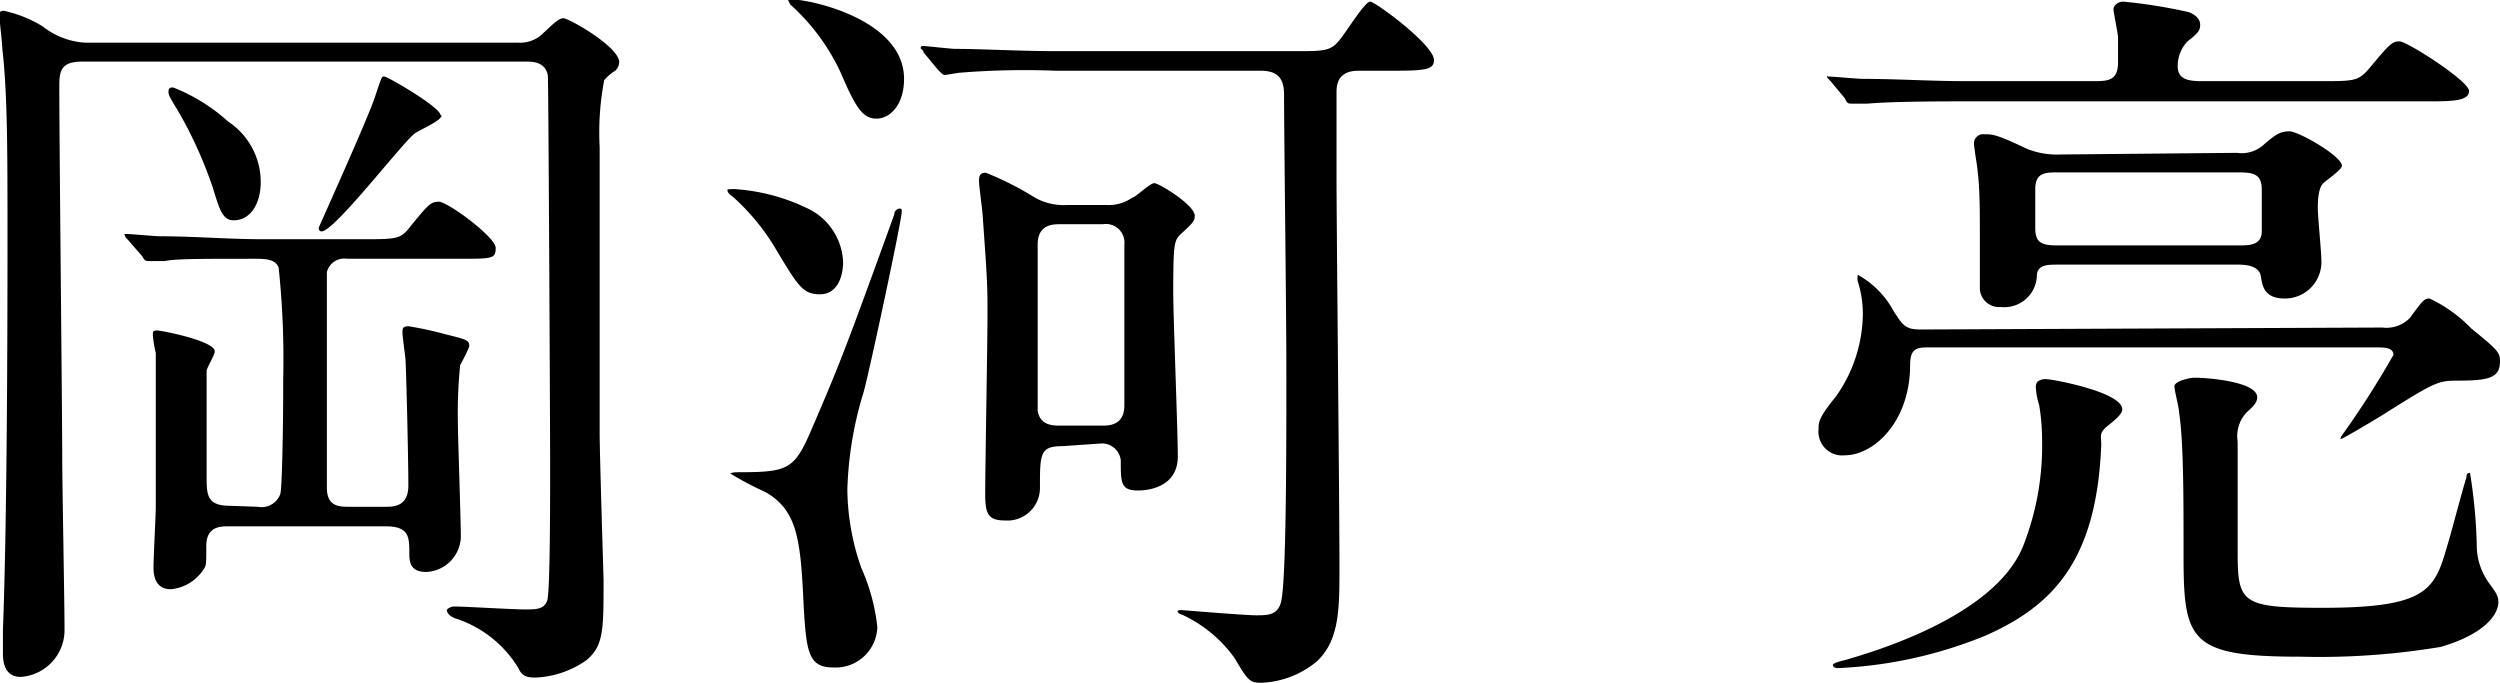
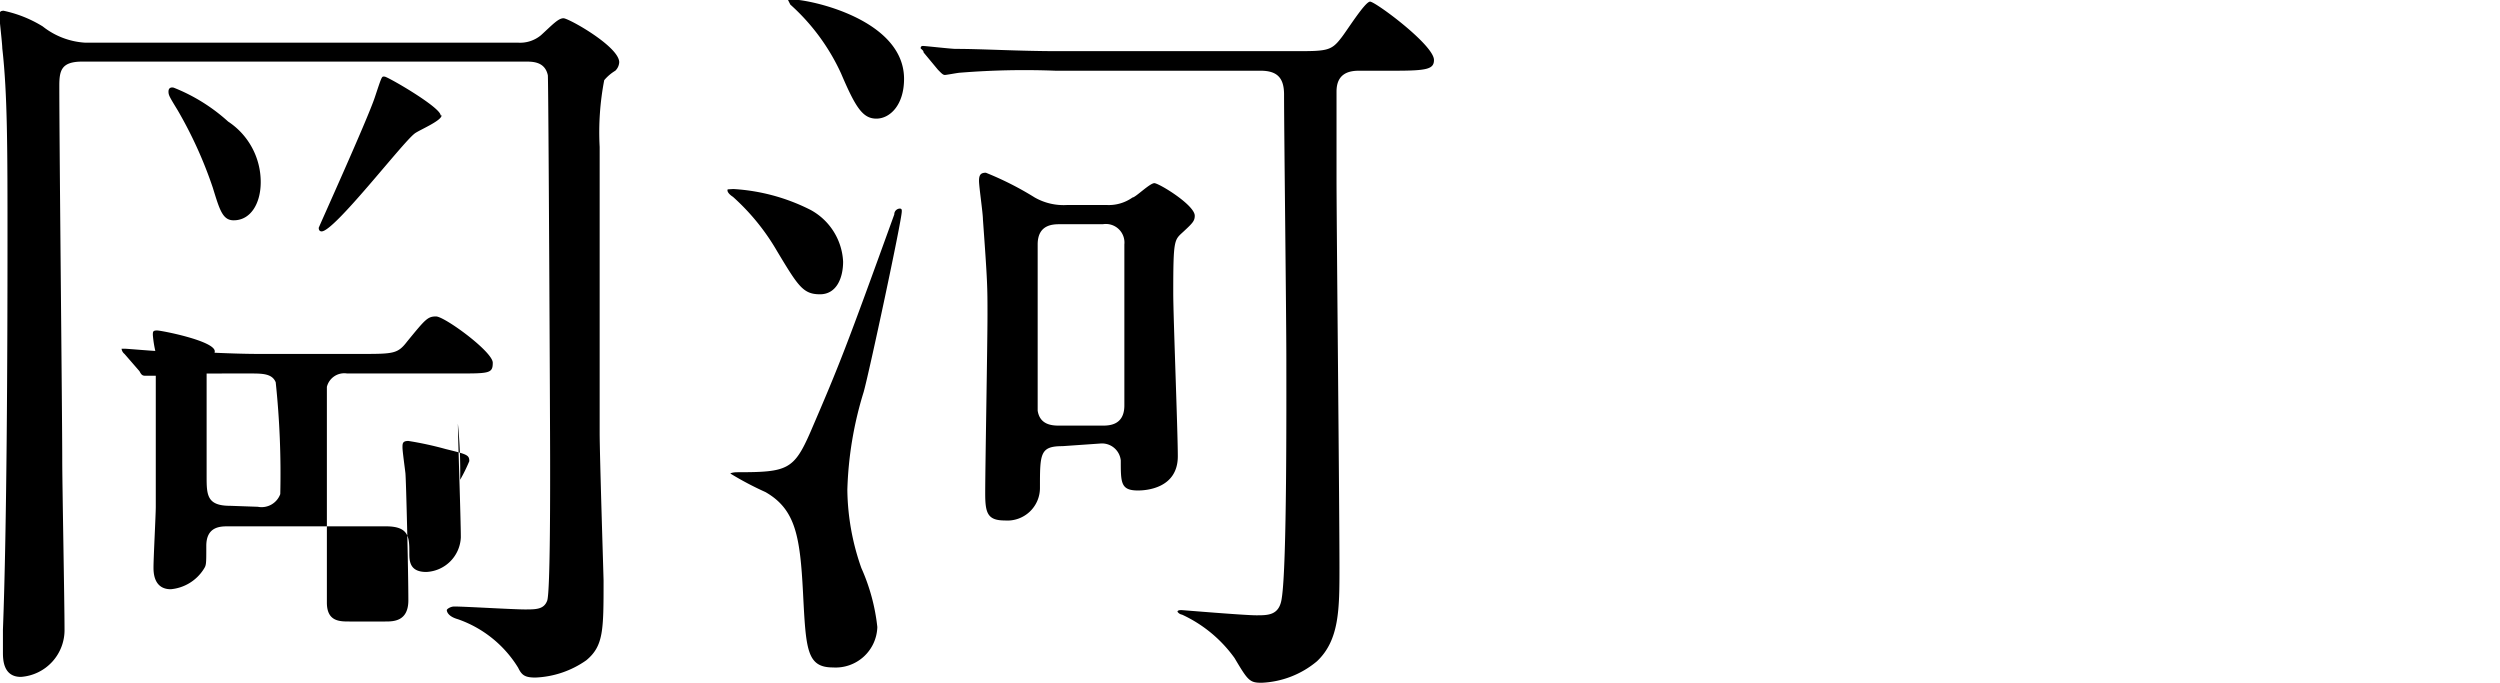
<svg xmlns="http://www.w3.org/2000/svg" viewBox="0 0 76.71 20.95">
-   <path d="M15.91,1.31a1,1,0,0,0,.69-.23c.35-.32.53-.52.69-.52S19,1.43,19,1.91a.39.39,0,0,1-.12.26,1.36,1.36,0,0,0-.34.29,8.46,8.46,0,0,0-.14,2.05c0,3.43,0,6,0,8.76,0,.71.12,4.44.12,4.55,0,1.52,0,2-.53,2.44a2.91,2.91,0,0,1-1.56.53c-.32,0-.42-.07-.53-.3A3.53,3.53,0,0,0,14.05,19c-.32-.09-.34-.25-.34-.28s.11-.11.23-.11c.32,0,1.81.09,2.16.09s.59,0,.69-.27.09-3.73.09-4.33c0-.92-.05-11.63-.07-11.79-.09-.42-.46-.42-.69-.42H2.53c-.64,0-.71.26-.71.74,0,1.81.09,10.14.09,11.49,0,.74.07,4.37.07,5.18A1.44,1.44,0,0,1,.64,20.77c-.55,0-.55-.55-.55-.76,0-.05,0-.32,0-.69.12-3.13.14-8.49.14-11.94,0-2.8,0-4.5-.16-5.9,0-.14-.09-.9-.09-1S0,.33.11.33a3.77,3.77,0,0,1,1.2.48,2.32,2.32,0,0,0,1.31.5Zm-8,14.24a.61.61,0,0,0,.69-.39c.05-.14.09-1.82.09-3.52a26.83,26.83,0,0,0-.14-3.43c-.11-.27-.41-.27-.8-.27-1.54,0-2.39,0-2.69.07l-.48,0c-.1,0-.14,0-.21-.14l-.46-.53a.24.24,0,0,1-.09-.16s0,0,.09,0,.87.07,1,.07c1.06,0,2.07.09,3.15.09h3.06c1.06,0,1.17,0,1.47-.39.55-.67.62-.76.88-.76s1.74,1.08,1.74,1.42-.11.33-1.19.33H10.65a.55.55,0,0,0-.62.41c0,.18,0,2.81,0,3.24,0,.6,0,3.06,0,3.38,0,.58.39.58.69.58h1.1c.25,0,.71,0,.71-.65,0-.89-.07-3.72-.09-3.9s-.09-.67-.09-.79,0-.2.18-.2a10.35,10.35,0,0,1,1.15.25c.65.16.72.18.72.37a5,5,0,0,1-.28.57A14.89,14.89,0,0,0,14.05,13c0,.37.09,2.94.09,3.49a1.11,1.11,0,0,1-1.06,1.06c-.5,0-.52-.32-.52-.57,0-.49,0-.83-.72-.83H7c-.23,0-.67,0-.67.6s0,.59-.09.73a1.34,1.34,0,0,1-1,.6c-.53,0-.53-.53-.53-.67,0-.3.07-1.61.07-1.86,0-.62,0-1.43,0-3.72,0-.51,0-.69,0-1a3.5,3.5,0,0,1-.09-.55c0-.1,0-.14.13-.14s1.77.32,1.77.64c0,.12-.25.51-.25.6,0,.39,0,2.64,0,3.22s0,.92.72.92ZM7,3.73A2.22,2.22,0,0,1,8,5.59c0,.64-.3,1.17-.83,1.17-.34,0-.43-.32-.64-1A12.92,12.92,0,0,0,5.45,3.38c-.25-.41-.28-.46-.28-.57s.07-.14.16-.12A5.5,5.5,0,0,1,7,3.73Zm6.55-.19c0,.17-.71.46-.83.56-.39.3-2.46,3-2.85,3-.09,0-.09-.09-.09-.11s1.49-3.31,1.72-4,.21-.64.3-.64S13.52,3.29,13.52,3.54Z" />
+   <path d="M15.91,1.31a1,1,0,0,0,.69-.23c.35-.32.53-.52.69-.52S19,1.43,19,1.91a.39.39,0,0,1-.12.26,1.36,1.36,0,0,0-.34.29,8.46,8.46,0,0,0-.14,2.05c0,3.43,0,6,0,8.76,0,.71.12,4.44.12,4.55,0,1.52,0,2-.53,2.44a2.91,2.91,0,0,1-1.56.53c-.32,0-.42-.07-.53-.3A3.53,3.53,0,0,0,14.05,19c-.32-.09-.34-.25-.34-.28s.11-.11.23-.11c.32,0,1.81.09,2.16.09s.59,0,.69-.27.09-3.73.09-4.33c0-.92-.05-11.63-.07-11.79-.09-.42-.46-.42-.69-.42H2.53c-.64,0-.71.26-.71.74,0,1.81.09,10.14.09,11.49,0,.74.07,4.37.07,5.18A1.44,1.44,0,0,1,.64,20.77c-.55,0-.55-.55-.55-.76,0-.05,0-.32,0-.69.12-3.13.14-8.49.14-11.94,0-2.8,0-4.5-.16-5.9,0-.14-.09-.9-.09-1S0,.33.11.33a3.77,3.77,0,0,1,1.2.48,2.32,2.32,0,0,0,1.31.5Zm-8,14.24a.61.61,0,0,0,.69-.39a26.83,26.83,0,0,0-.14-3.43c-.11-.27-.41-.27-.8-.27-1.54,0-2.39,0-2.69.07l-.48,0c-.1,0-.14,0-.21-.14l-.46-.53a.24.24,0,0,1-.09-.16s0,0,.09,0,.87.07,1,.07c1.06,0,2.07.09,3.15.09h3.06c1.06,0,1.17,0,1.47-.39.55-.67.62-.76.88-.76s1.74,1.08,1.74,1.42-.11.33-1.19.33H10.65a.55.55,0,0,0-.62.41c0,.18,0,2.81,0,3.24,0,.6,0,3.06,0,3.38,0,.58.39.58.69.58h1.1c.25,0,.71,0,.71-.65,0-.89-.07-3.72-.09-3.9s-.09-.67-.09-.79,0-.2.18-.2a10.35,10.35,0,0,1,1.15.25c.65.16.72.18.72.37a5,5,0,0,1-.28.57A14.89,14.89,0,0,0,14.05,13c0,.37.09,2.94.09,3.49a1.11,1.11,0,0,1-1.06,1.06c-.5,0-.52-.32-.52-.57,0-.49,0-.83-.72-.83H7c-.23,0-.67,0-.67.6s0,.59-.09.73a1.34,1.34,0,0,1-1,.6c-.53,0-.53-.53-.53-.67,0-.3.07-1.61.07-1.86,0-.62,0-1.43,0-3.72,0-.51,0-.69,0-1a3.5,3.5,0,0,1-.09-.55c0-.1,0-.14.13-.14s1.77.32,1.77.64c0,.12-.25.51-.25.6,0,.39,0,2.64,0,3.22s0,.92.72.92ZM7,3.73A2.22,2.22,0,0,1,8,5.59c0,.64-.3,1.17-.83,1.17-.34,0-.43-.32-.64-1A12.92,12.92,0,0,0,5.45,3.38c-.25-.41-.28-.46-.28-.57s.07-.14.16-.12A5.5,5.5,0,0,1,7,3.73Zm6.55-.19c0,.17-.71.46-.83.56-.39.3-2.46,3-2.85,3-.09,0-.09-.09-.09-.11s1.49-3.31,1.72-4,.21-.64.3-.64S13.52,3.29,13.52,3.54Z" />
  <path d="M22.5,5.8a6,6,0,0,1,2.37.64,1.91,1.91,0,0,1,1,1.59c0,.48-.19,1-.71,1s-.67-.25-1.32-1.33a6.82,6.82,0,0,0-1.35-1.66c-.14-.09-.19-.18-.16-.23Zm.12,8.69c1.54,0,1.74-.07,2.25-1.24.9-2.09,1.08-2.55,2.57-6.67,0-.12.1-.18.17-.18s.06.06.06.09c0,.27-1,4.94-1.17,5.54a11.18,11.18,0,0,0-.5,3,7.42,7.42,0,0,0,.43,2.4,6,6,0,0,1,.49,1.81,1.28,1.28,0,0,1-1.36,1.24c-.81,0-.83-.55-.92-2.29s-.23-2.56-1.15-3.09a9.76,9.76,0,0,1-1.08-.57C22.43,14.51,22.52,14.49,22.62,14.49ZM27.74,2.42c0,.8-.43,1.22-.85,1.22s-.64-.35-1.08-1.38A6.42,6.42,0,0,0,24.25.14L24.18,0C24.27-.13,27.74.42,27.74,2.42Zm4.65-.25a24.61,24.61,0,0,0-2.92.06c-.07,0-.42.07-.48.07s-.12-.07-.21-.16l-.44-.53c0-.07-.09-.11-.09-.13s0-.07.07-.07.87.09,1,.09c.83,0,1.93.07,3.17.07h7.2c1,0,1.15,0,1.45-.39.16-.19.74-1.13.9-1.13S44,1.38,44,1.84c0,.28-.21.33-1.2.33h-1.1c-.32,0-.69.09-.69.64,0,.73,0,1.93,0,2.69,0,1.31.09,10,.09,11.91,0,1.27,0,2.23-.69,2.88a2.83,2.83,0,0,1-1.7.66c-.37,0-.42-.07-.83-.76a4.09,4.09,0,0,0-1.61-1.33.21.21,0,0,1-.14-.09c0-.05.09-.05.12-.05s1.93.16,2.3.16.71,0,.78-.53c.16-1,.14-6,.14-7.33s-.07-7-.07-8.12c0-.51-.21-.73-.72-.73Zm.21,11.52c-.69,0-.69.23-.69,1.28a1,1,0,0,1-1.08,1c-.53,0-.6-.23-.6-.83,0-.78.07-4.59.07-5.47s0-1-.14-2.94c0-.19-.12-1-.12-1.18s.05-.25.21-.25a9.62,9.62,0,0,1,1.5.76,1.79,1.79,0,0,0,1,.23h1.2a1.26,1.26,0,0,0,.8-.23c.09,0,.53-.44.67-.44s1.24.67,1.24,1c0,.16-.07.23-.35.49S36,7.32,36,9c0,.71.14,4.25.14,5,0,1-1,1.05-1.22,1.05-.53,0-.53-.23-.53-.92a.58.58,0,0,0-.64-.52Zm-.07-6.81c-.21,0-.69,0-.69.62v5.1c.07.46.48.46.69.46h1.28c.21,0,.69,0,.69-.62,0-.78,0-4.25,0-4.94a.57.57,0,0,0-.66-.62Z" />
-   <path d="M73.1,10.05a1,1,0,0,0,.85-.3c.39-.53.43-.59.6-.59a4.33,4.33,0,0,1,1.28.92c.79.64.88.73.88,1,0,.53-.35.6-1.36.6-.55,0-.71.09-2.16,1-.18.12-1.31.79-1.36.79s0,0,0-.07a27.42,27.42,0,0,0,1.61-2.51c0-.23-.28-.23-.56-.23H59.19c-.33,0-.58,0-.58.53,0,1.77-1.13,2.78-2,2.78a.73.73,0,0,1-.81-.8c0-.21,0-.35.53-1a4.45,4.45,0,0,0,.83-2.55,3.34,3.34,0,0,0-.16-1,.4.4,0,0,1,0-.14s0-.05,0-.05a2.76,2.76,0,0,1,1.1,1.11c.28.43.35.57.83.57ZM71.21,2.49c1,0,1.15,0,1.47-.37.65-.78.72-.85.95-.85s2.13,1.22,2.13,1.52-.46.32-1.24.32H60.2c-.51,0-2.1,0-2.9.07l-.48,0c-.1,0-.14,0-.21-.16l-.44-.53c-.09-.09-.11-.11-.11-.14s0,0,.09,0,.87.07,1,.07c1.06,0,2.09.07,3.15.07h3.91c.46,0,.78,0,.78-.58,0-.2,0-.64,0-.76s-.14-.76-.14-.87.14-.23.3-.23a16,16,0,0,1,2,.32c.2.07.36.21.36.39s-.07.26-.39.51a1.11,1.11,0,0,0-.3.76c0,.46.42.46.83.46Zm-8.37,9.15c.14,0,2.28.39,2.28.92,0,.11-.12.25-.44.5s-.18.35-.21.69c-.16,3.52-1.54,4.86-3.54,5.75a13.46,13.46,0,0,1-4.53,1c-.14,0-.16-.07-.16-.09s0-.07.39-.16c.62-.19,4.56-1.27,5.45-3.5a8.4,8.4,0,0,0,.58-3.22,6.53,6.53,0,0,0-.09-1.1,2.09,2.09,0,0,1-.1-.51.28.28,0,0,1,.05-.21A.41.41,0,0,1,62.84,11.64Zm5.8-6.95a1,1,0,0,0,.82-.25c.37-.32.51-.41.79-.41s1.61.76,1.61,1.06c0,.11-.46.43-.56.52s-.18.28-.18.79c0,.23.11,1.35.11,1.61a1.12,1.12,0,0,1-1.12,1.15c-.65,0-.69-.4-.74-.69s-.39-.35-.69-.35H63.14c-.3,0-.6,0-.64.3a1,1,0,0,1-1.11,1,.59.59,0,0,1-.64-.63c0-.2,0-1.28,0-1.54,0-.73,0-1.49-.07-2,0-.11-.11-.71-.11-.85a.28.28,0,0,1,.32-.28c.25,0,.37,0,1.29.44a2.47,2.47,0,0,0,1.06.18Zm-5.5.6c-.37,0-.69,0-.69.51V7c0,.46.21.53.69.53h5.57c.29,0,.69,0,.69-.43V5.82c0-.46-.23-.53-.69-.53Zm4.21,6.3c.39,0,1.91.12,1.91.6,0,.16-.12.28-.3.44a1.06,1.06,0,0,0-.3.92c0,.46,0,2.85,0,3.35,0,1.61.1,1.75,2.6,1.75,3.29,0,3.45-.57,3.86-2,.1-.32.42-1.56.56-2,0-.05,0-.14.11-.14A16.26,16.26,0,0,1,76,16.86a2,2,0,0,0,.41,1.08c.21.28.25.39.25.53,0,.41-.46,1-1.77,1.38a22.6,22.6,0,0,1-4.3.3C67.16,20.15,67,19.66,67,17c0-1.86,0-3.45-.14-4.37,0-.13-.14-.64-.14-.78S67.14,11.59,67.35,11.59Z" />
</svg>